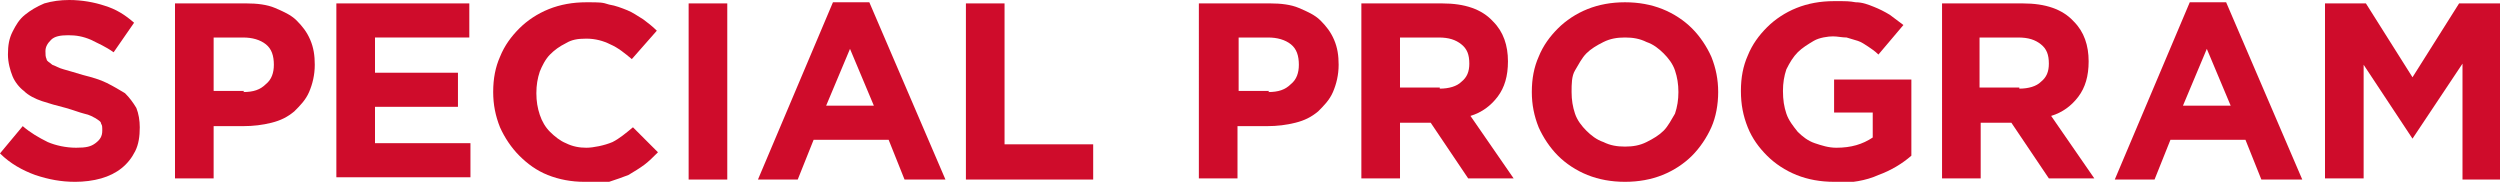
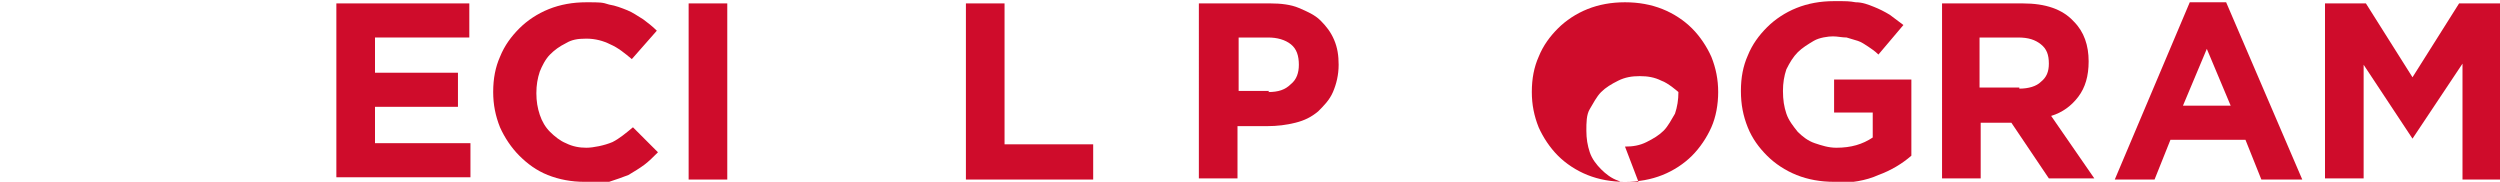
<svg xmlns="http://www.w3.org/2000/svg" id="_レイヤー_1" data-name="レイヤー_1" version="1.1" viewBox="0 0 220 16">
  <defs>
    <style>
      .st0 {
        fill: #cf0c2b;
      }
    </style>
  </defs>
-   <path class="st0" d="M6.6,16c-1.2,0-2.3-.2-3.5-.6-1.1-.4-2.2-1-3.1-1.9l2-2.4c.7.6,1.4,1,2.2,1.4.7.3,1.6.5,2.5.5s1.3-.1,1.7-.4c.4-.3.6-.6.6-1.1h0c0-.3,0-.5-.1-.6,0-.2-.2-.3-.5-.5-.2-.1-.5-.3-1-.4-.4-.1-.9-.3-1.6-.5-.8-.2-1.5-.4-2.1-.6-.6-.2-1.2-.5-1.6-.9-.4-.3-.8-.8-1-1.3s-.4-1.2-.4-1.9h0c0-.8.1-1.4.4-2,.3-.6.6-1.1,1.1-1.5s1-.7,1.7-1c.7-.2,1.4-.3,2.2-.3,1.1,0,2.2.2,3.1.5,1,.3,1.8.8,2.6,1.5l-1.8,2.6c-.7-.5-1.4-.8-2-1.1-.7-.3-1.3-.4-2-.4s-1.2.1-1.5.4c-.3.3-.5.6-.5,1h0c0,.3,0,.5.1.7,0,.2.3.3.5.5.3.1.6.3,1,.4.4.1,1,.3,1.7.5.8.2,1.5.4,2.1.7.6.3,1.1.6,1.6.9.4.4.7.8,1,1.3.2.5.3,1.1.3,1.7h0c0,.8-.1,1.5-.4,2.1-.3.6-.7,1.1-1.2,1.5-.5.4-1.1.7-1.8.9-.7.2-1.5.3-2.3.3Z" />
-   <path class="st0" d="M15.3.3h6.4c.9,0,1.8.1,2.5.4.7.3,1.4.6,1.9,1.1.5.5.9,1,1.2,1.7.3.7.4,1.4.4,2.2h0c0,.9-.2,1.7-.5,2.4-.3.7-.8,1.2-1.3,1.7-.6.5-1.2.8-2,1s-1.6.3-2.5.3h-2.6v4.6h-3.4V.3ZM21.4,8.1c.9,0,1.5-.2,2-.7.5-.4.7-1,.7-1.7h0c0-.8-.2-1.4-.7-1.8-.5-.4-1.2-.6-2-.6h-2.6v4.7h2.7Z" />
  <path class="st0" d="M29.6.3h11.7v3h-8.3v3.1h7.3v3h-7.3v3.2h8.4v3h-11.8V.3Z" />
  <path class="st0" d="M51.4,16c-1.1,0-2.2-.2-3.2-.6-1-.4-1.8-1-2.5-1.7-.7-.7-1.3-1.6-1.7-2.5-.4-1-.6-2-.6-3.1h0c0-1.2.2-2.2.6-3.1.4-1,1-1.8,1.7-2.5.7-.7,1.6-1.3,2.6-1.7,1-.4,2.1-.6,3.3-.6s1.4,0,2,.2c.6.1,1.1.3,1.6.5.5.2.9.5,1.4.8.4.3.8.6,1.2,1l-2.2,2.5c-.6-.5-1.2-1-1.9-1.3-.6-.3-1.3-.5-2.1-.5s-1.3.1-1.8.4c-.6.3-1,.6-1.4,1-.4.4-.7,1-.9,1.5-.2.6-.3,1.2-.3,1.9h0c0,.7.1,1.3.3,1.9.2.6.5,1.1.9,1.5.4.4.9.8,1.4,1,.6.3,1.2.4,1.8.4s1.6-.2,2.3-.5c.6-.3,1.2-.8,1.8-1.3l2.2,2.2c-.4.4-.8.8-1.2,1.1-.4.3-.9.6-1.4.9-.5.2-1.1.4-1.7.6-.6.1-1.3.2-2,.2Z" />
  <path class="st0" d="M60.6.3h3.4v15.5h-3.4V.3Z" />
-   <path class="st0" d="M73.3.2h3.2l6.7,15.6h-3.6l-1.4-3.5h-6.6l-1.4,3.5h-3.5L73.3.2ZM76.9,9.3l-2.1-5-2.1,5h4.1Z" />
  <path class="st0" d="M85,.3h3.4v12.4h7.8v3.1h-11.2V.3Z" />
  <path class="st0" d="M105.4.3h6.4c.9,0,1.8.1,2.5.4.7.3,1.4.6,1.9,1.1.5.5.9,1,1.2,1.7.3.7.4,1.4.4,2.2h0c0,.9-.2,1.7-.5,2.4-.3.7-.8,1.2-1.3,1.7-.6.5-1.2.8-2,1s-1.6.3-2.5.3h-2.6v4.6h-3.4V.3ZM111.6,8.1c.9,0,1.5-.2,2-.7.5-.4.7-1,.7-1.7h0c0-.8-.2-1.4-.7-1.8-.5-.4-1.2-.6-2-.6h-2.6v4.7h2.7Z" />
-   <path class="st0" d="M119.8.3h7.1c2,0,3.5.5,4.5,1.6.9.9,1.3,2.1,1.3,3.5h0c0,1.3-.3,2.3-.9,3.1-.6.8-1.4,1.4-2.4,1.7l3.8,5.5h-4l-3.3-4.9h-2.7v4.9h-3.4V.3ZM126.7,7.8c.8,0,1.5-.2,1.9-.6.5-.4.7-.9.7-1.6h0c0-.8-.2-1.3-.7-1.7s-1.1-.6-2-.6h-3.4v4.4h3.5Z" />
-   <path class="st0" d="M143,16c-1.2,0-2.3-.2-3.3-.6-1-.4-1.9-1-2.6-1.7-.7-.7-1.3-1.6-1.7-2.5-.4-1-.6-2-.6-3.1h0c0-1.2.2-2.2.6-3.1.4-1,1-1.8,1.7-2.5s1.6-1.3,2.6-1.7c1-.4,2.1-.6,3.3-.6s2.3.2,3.3.6c1,.4,1.9,1,2.6,1.7.7.7,1.3,1.6,1.7,2.5.4,1,.6,2,.6,3.1h0c0,1.1-.2,2.2-.6,3.1s-1,1.8-1.7,2.5c-.7.7-1.6,1.3-2.6,1.7-1,.4-2.1.6-3.3.6ZM143,12.9c.7,0,1.3-.1,1.9-.4.6-.3,1.1-.6,1.5-1,.4-.4.7-1,1-1.5.2-.6.3-1.2.3-1.9h0c0-.7-.1-1.3-.3-1.9-.2-.6-.6-1.1-1-1.5s-.9-.8-1.5-1c-.6-.3-1.2-.4-1.9-.4s-1.3.1-1.9.4c-.6.3-1.1.6-1.5,1-.4.4-.7,1-1,1.5s-.3,1.2-.3,1.9h0c0,.7.1,1.3.3,1.9s.6,1.1,1,1.5.9.8,1.5,1c.6.3,1.2.4,1.9.4Z" />
+   <path class="st0" d="M143,16c-1.2,0-2.3-.2-3.3-.6-1-.4-1.9-1-2.6-1.7-.7-.7-1.3-1.6-1.7-2.5-.4-1-.6-2-.6-3.1h0c0-1.2.2-2.2.6-3.1.4-1,1-1.8,1.7-2.5s1.6-1.3,2.6-1.7c1-.4,2.1-.6,3.3-.6s2.3.2,3.3.6c1,.4,1.9,1,2.6,1.7.7.7,1.3,1.6,1.7,2.5.4,1,.6,2,.6,3.1h0c0,1.1-.2,2.2-.6,3.1s-1,1.8-1.7,2.5c-.7.7-1.6,1.3-2.6,1.7-1,.4-2.1.6-3.3.6ZM143,12.9c.7,0,1.3-.1,1.9-.4.6-.3,1.1-.6,1.5-1,.4-.4.7-1,1-1.5.2-.6.3-1.2.3-1.9h0s-.9-.8-1.5-1c-.6-.3-1.2-.4-1.9-.4s-1.3.1-1.9.4c-.6.3-1.1.6-1.5,1-.4.4-.7,1-1,1.5s-.3,1.2-.3,1.9h0c0,.7.1,1.3.3,1.9s.6,1.1,1,1.5.9.8,1.5,1c.6.3,1.2.4,1.9.4Z" />
  <path class="st0" d="M161.4,16c-1.2,0-2.3-.2-3.3-.6-1-.4-1.9-1-2.6-1.7-.7-.7-1.3-1.5-1.7-2.5-.4-1-.6-2-.6-3.2h0c0-1.2.2-2.2.6-3.1.4-1,1-1.8,1.7-2.5s1.6-1.3,2.6-1.7c1-.4,2.1-.6,3.3-.6s1.3,0,1.9.1c.6,0,1.1.2,1.6.4.5.2.9.4,1.4.7.4.3.8.6,1.2.9l-2.2,2.6c-.3-.3-.6-.5-.9-.7-.3-.2-.6-.4-.9-.5-.3-.1-.7-.2-1-.3-.4,0-.8-.1-1.2-.1s-1.2.1-1.7.4c-.5.3-1,.6-1.4,1-.4.4-.7.9-1,1.5-.2.6-.3,1.2-.3,1.9h0c0,.8.1,1.4.3,2,.2.6.6,1.1,1,1.6.4.4.9.8,1.5,1,.6.2,1.2.4,1.9.4,1.3,0,2.3-.3,3.2-.9v-2.2h-3.4v-2.9h6.8v6.7c-.8.7-1.8,1.3-2.9,1.7-1.1.5-2.4.7-3.8.7Z" />
  <path class="st0" d="M170.9.3h7.1c2,0,3.5.5,4.5,1.6.9.9,1.3,2.1,1.3,3.5h0c0,1.3-.3,2.3-.9,3.1-.6.8-1.4,1.4-2.4,1.7l3.8,5.5h-4l-3.3-4.9h-2.7v4.9h-3.4V.3ZM177.7,7.8c.8,0,1.5-.2,1.9-.6.5-.4.7-.9.7-1.6h0c0-.8-.2-1.3-.7-1.7s-1.1-.6-2-.6h-3.4v4.4h3.5Z" />
  <path class="st0" d="M192.7.2h3.2l6.7,15.6h-3.6l-1.4-3.5h-6.6l-1.4,3.5h-3.5L192.7.2ZM196.3,9.3l-2.1-5-2.1,5h4.1Z" />
  <path class="st0" d="M204.5.3h3.7l4.1,6.5,4.1-6.5h3.7v15.5h-3.4V5.6l-4.4,6.6h0l-4.3-6.5v10h-3.4V.3Z" />
</svg>